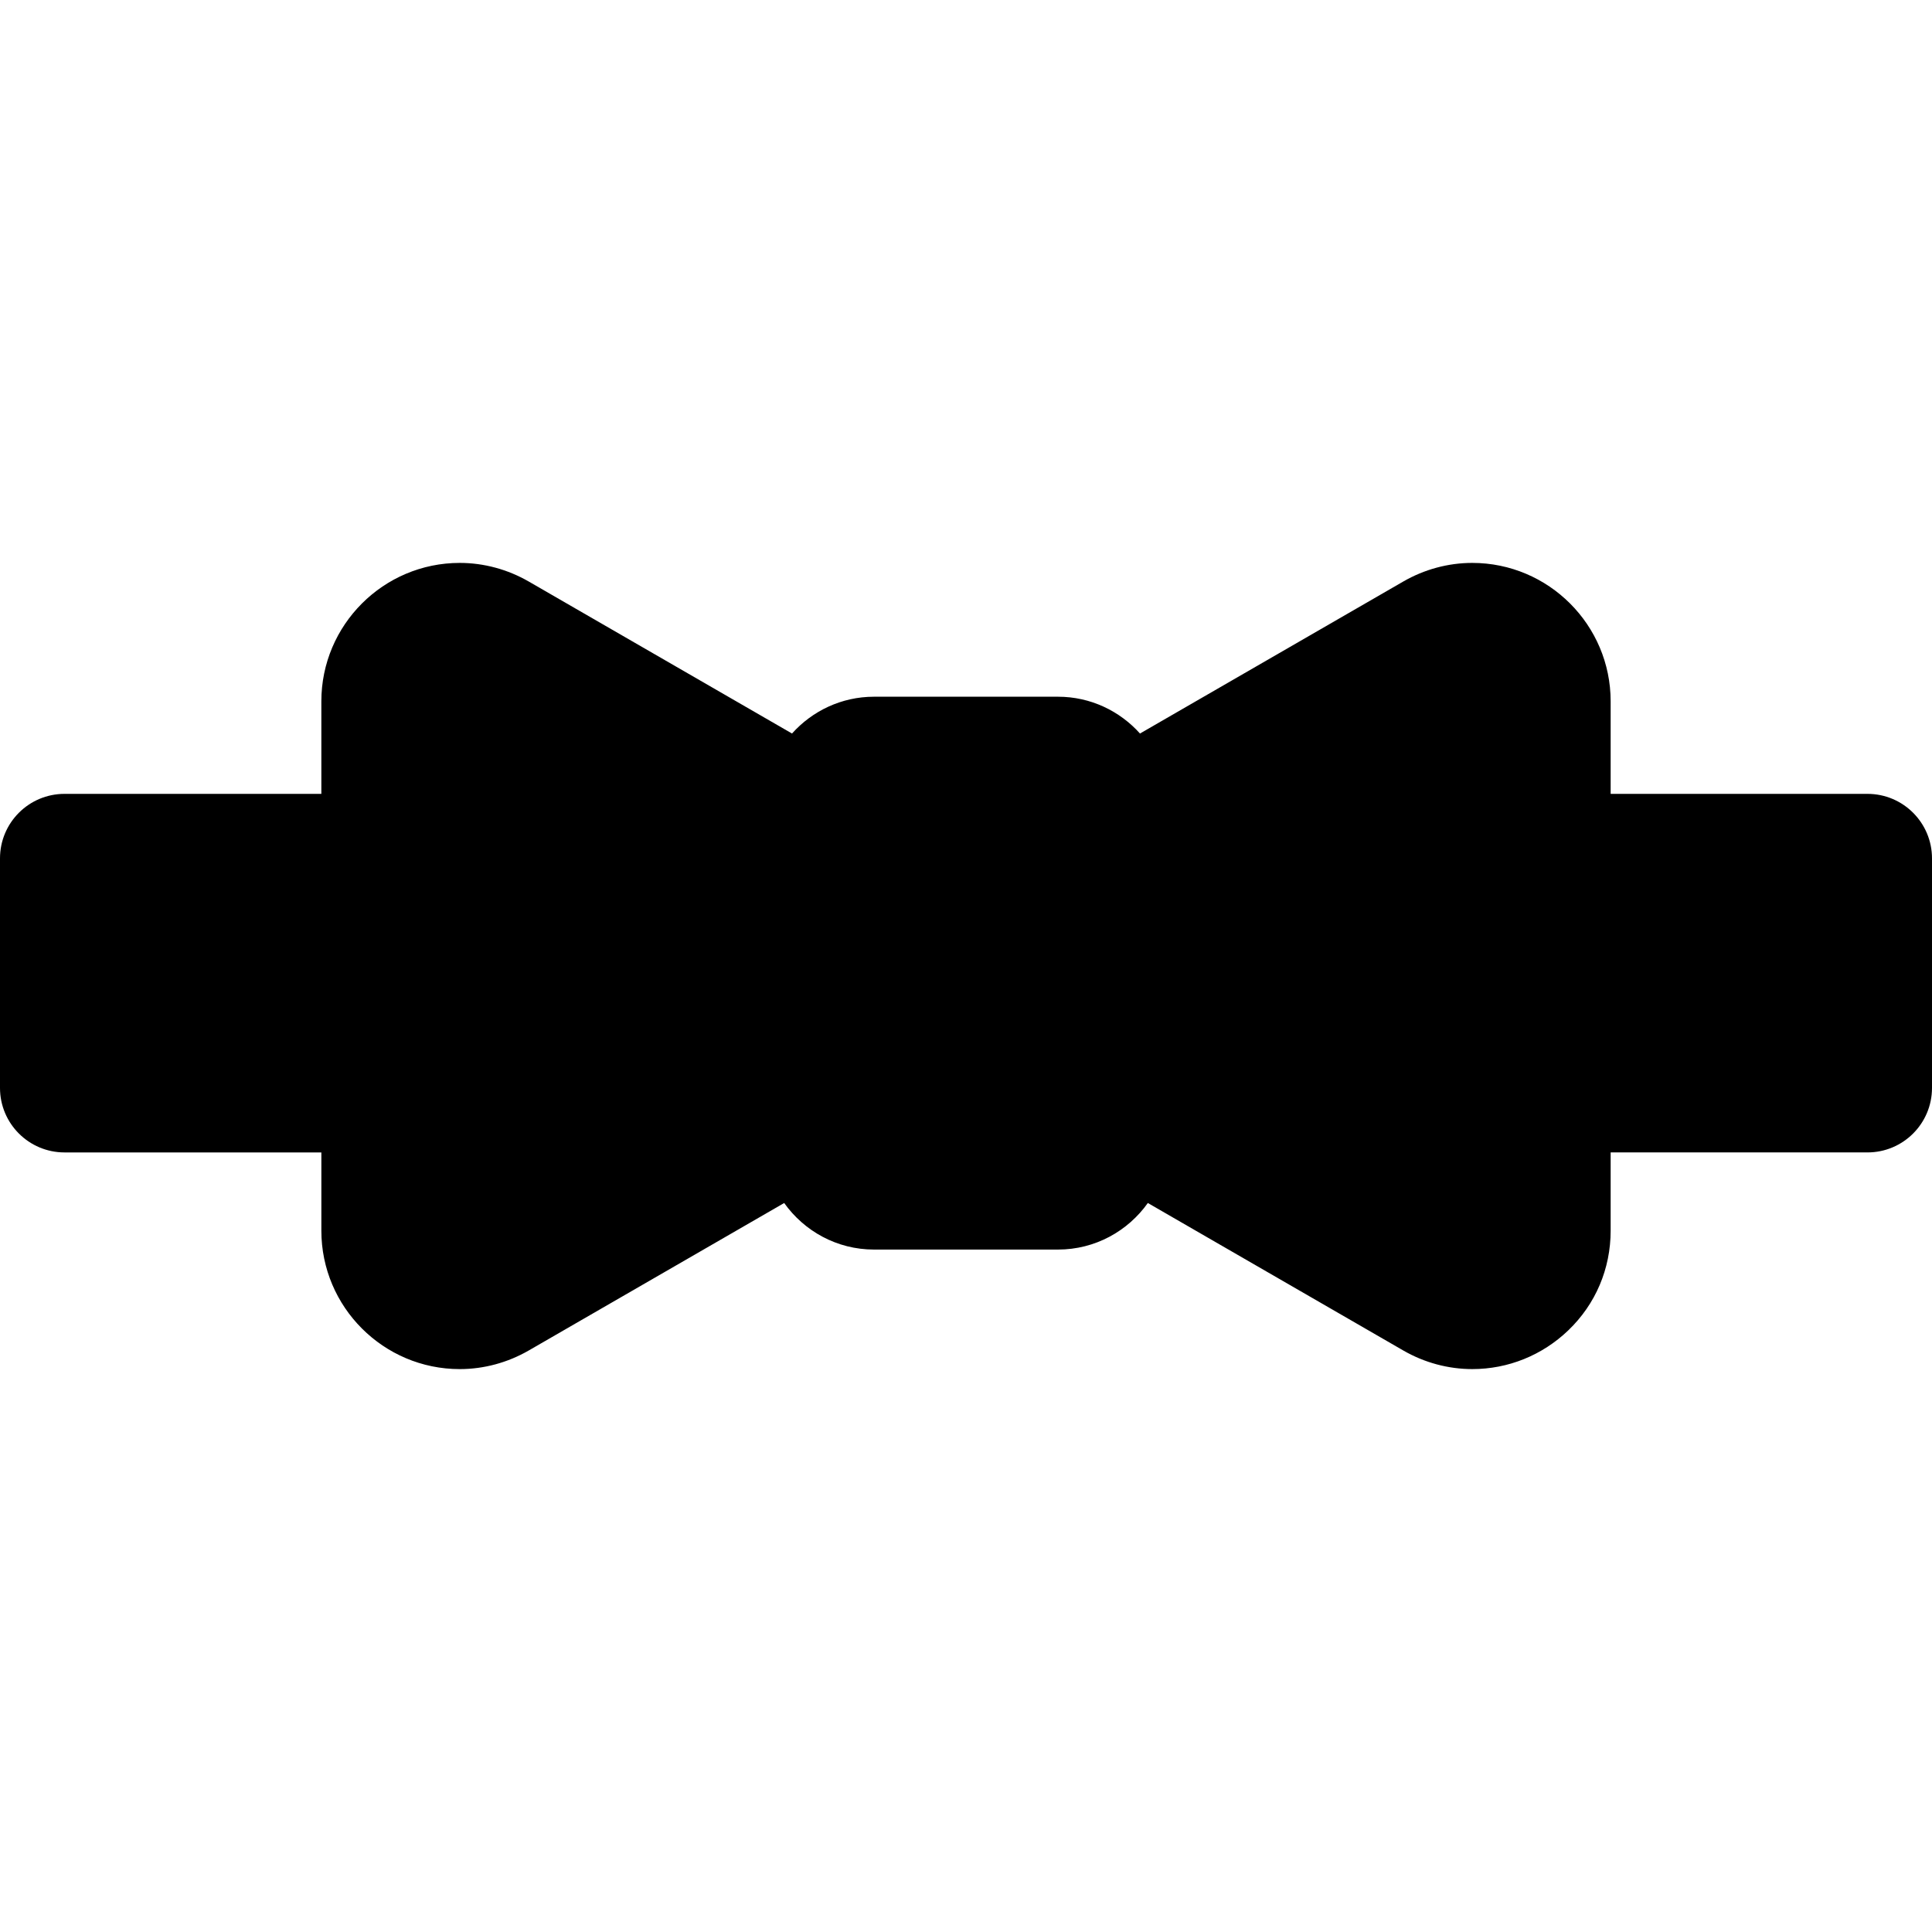
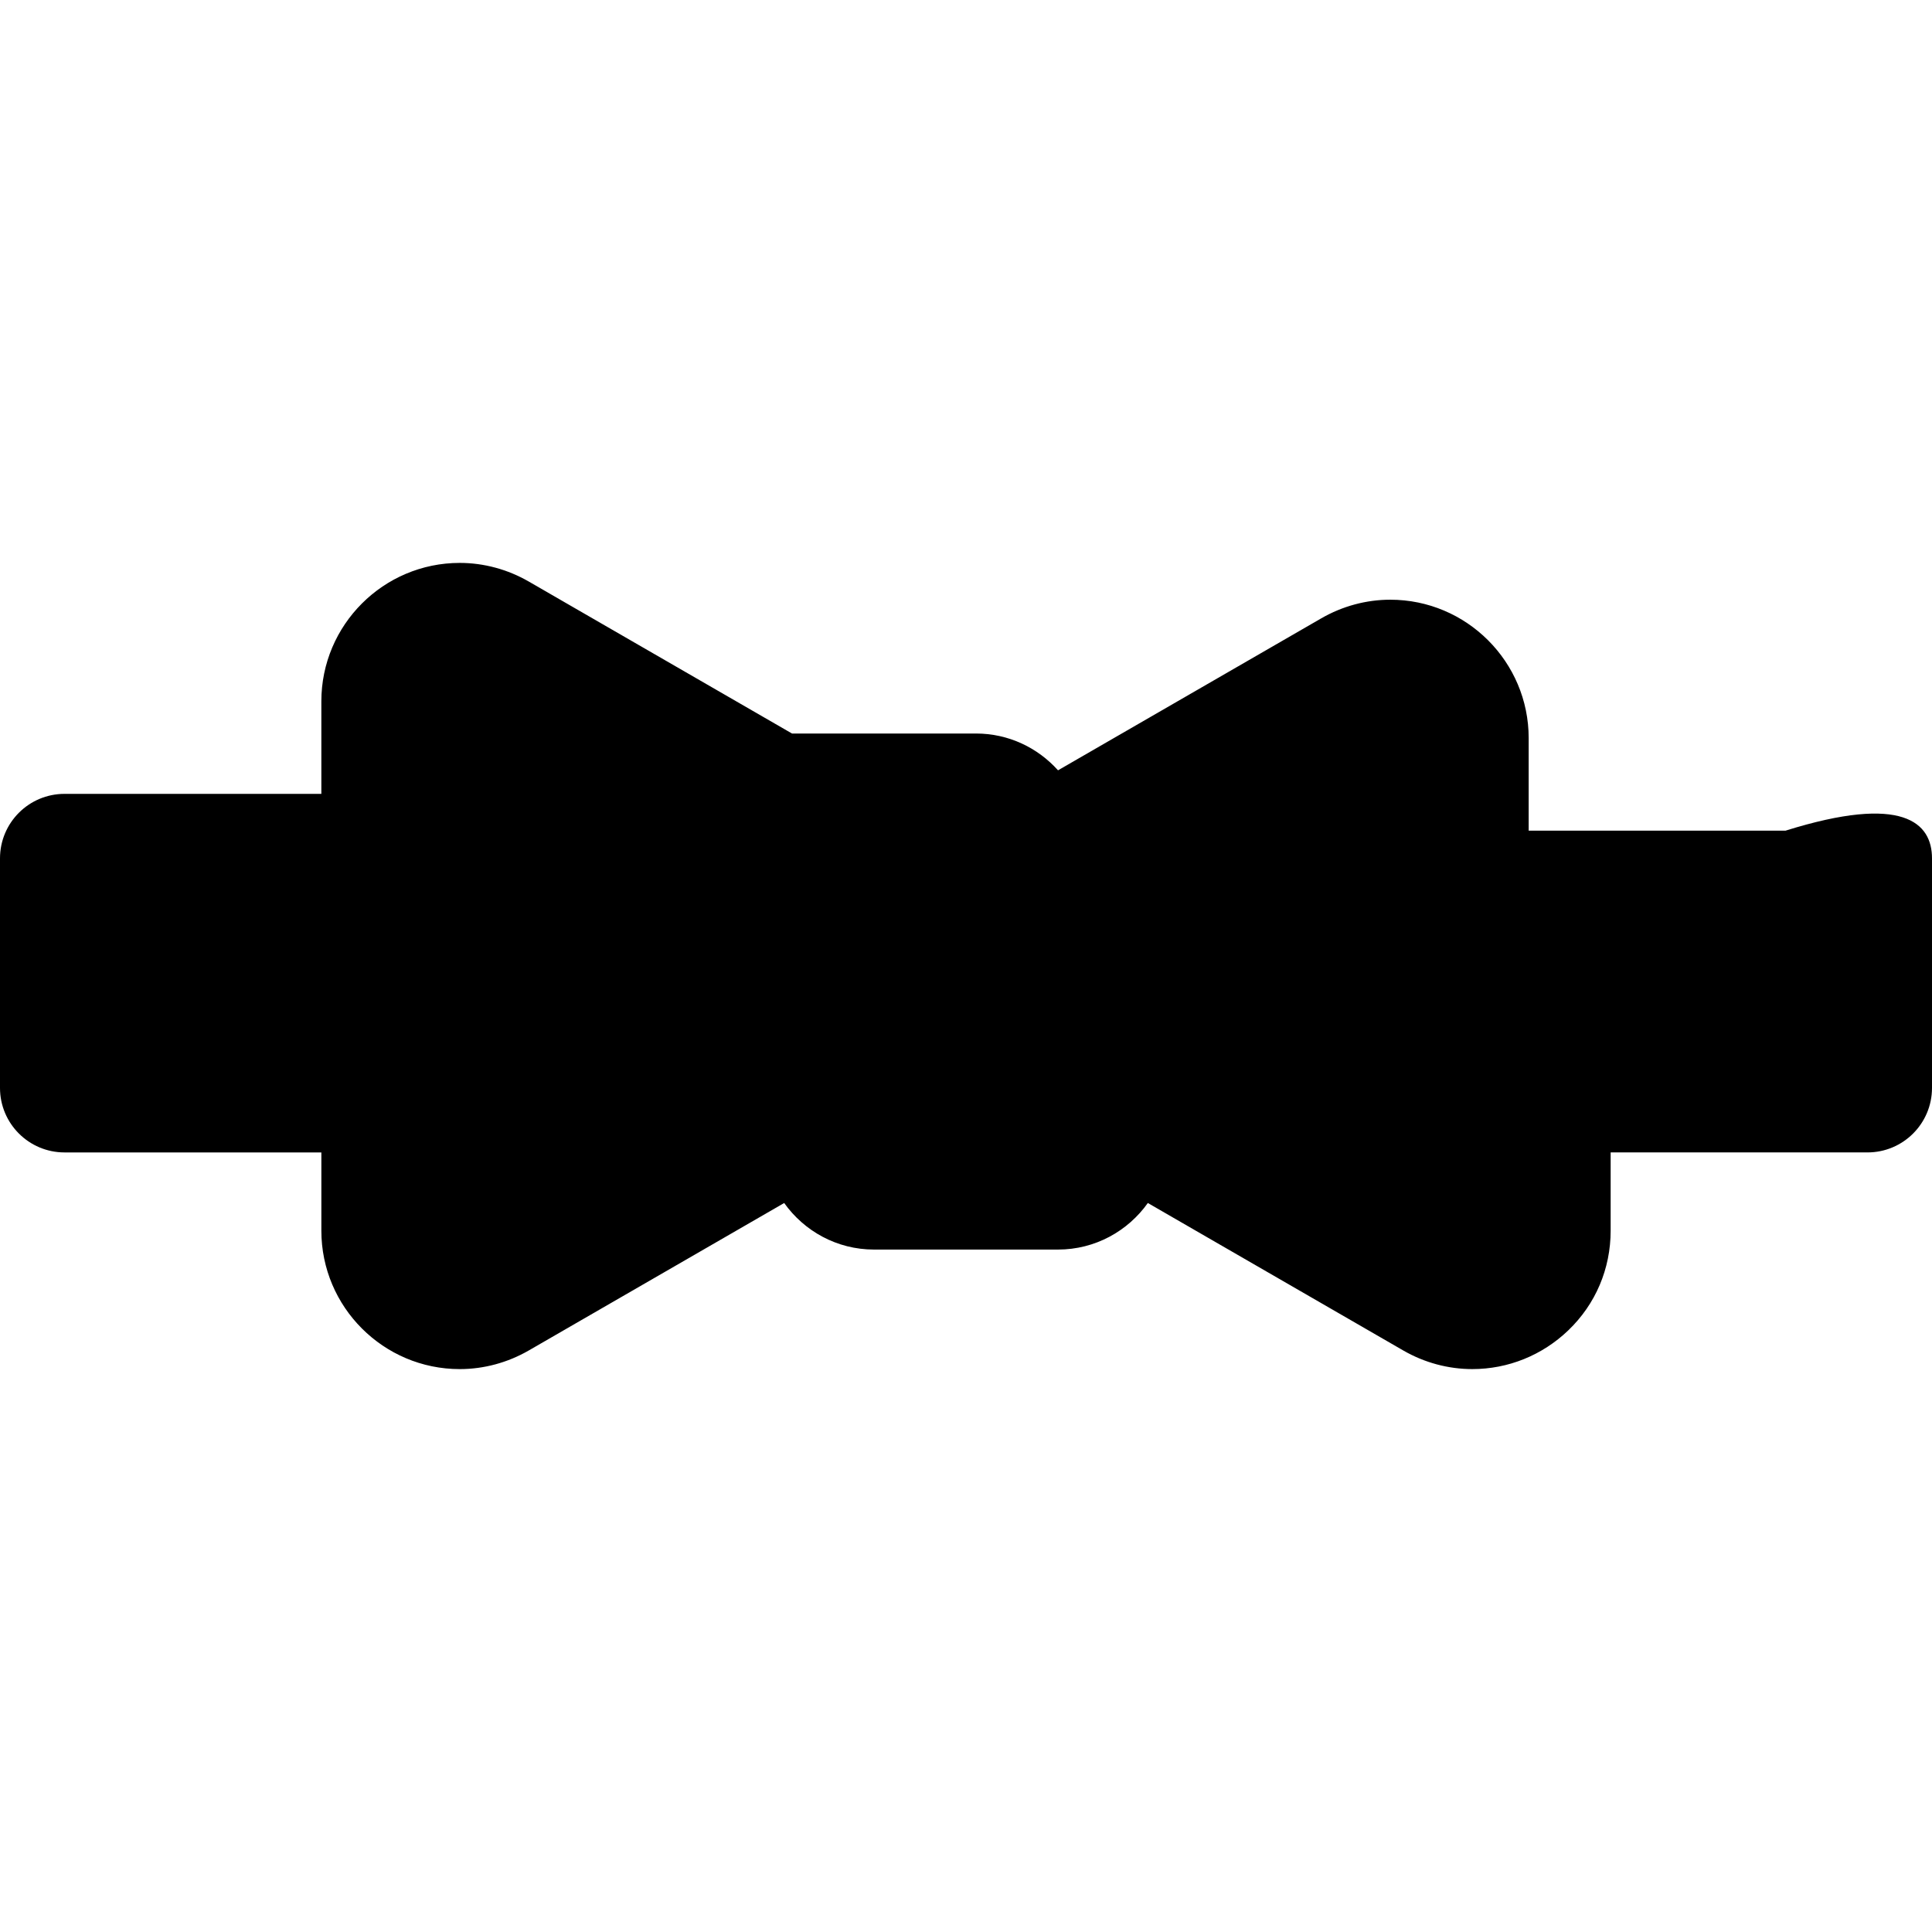
<svg xmlns="http://www.w3.org/2000/svg" fill="#000000" height="800px" width="800px" version="1.1" id="Capa_1" viewBox="0 0 224.595 224.595" xml:space="preserve">
-   <path d="M224.595,99.787v26.682c0,4.143-3.357,7.5-7.5,7.5h-29.857v9.099c0,4.428-1.749,8.542-4.925,11.586  c-3.028,2.903-6.993,4.503-11.163,4.503c-0.001,0-0.001,0-0.002,0c-2.795-0.001-5.569-0.75-8.023-2.167l-29.689-17.141  c-2.324,3.269-6.133,5.413-10.44,5.413h-21.394c-4.307,0-8.116-2.144-10.44-5.412l-29.689,17.141  c-2.455,1.417-5.23,2.167-8.025,2.167c-8.872,0-16.089-7.218-16.089-16.089v-9.099H7.5c-4.142,0-7.5-3.357-7.5-7.5V99.787  c0-4.143,3.358-7.5,7.5-7.5h29.857v-10.76c0-8.871,7.217-16.089,16.089-16.089c2.795,0,5.57,0.75,8.025,2.167l30.6,17.667  c2.348-2.618,5.744-4.278,9.529-4.278h21.394c3.785,0,7.181,1.66,9.529,4.278l30.601-17.667c2.455-1.417,5.229-2.167,8.024-2.167  c8.871,0,16.089,7.218,16.089,16.089v10.76h29.857C221.237,92.287,224.595,95.645,224.595,99.787z" />
+   <path d="M224.595,99.787v26.682c0,4.143-3.357,7.5-7.5,7.5h-29.857v9.099c0,4.428-1.749,8.542-4.925,11.586  c-3.028,2.903-6.993,4.503-11.163,4.503c-0.001,0-0.001,0-0.002,0c-2.795-0.001-5.569-0.75-8.023-2.167l-29.689-17.141  c-2.324,3.269-6.133,5.413-10.44,5.413h-21.394c-4.307,0-8.116-2.144-10.44-5.412l-29.689,17.141  c-2.455,1.417-5.23,2.167-8.025,2.167c-8.872,0-16.089-7.218-16.089-16.089v-9.099H7.5c-4.142,0-7.5-3.357-7.5-7.5V99.787  c0-4.143,3.358-7.5,7.5-7.5h29.857v-10.76c0-8.871,7.217-16.089,16.089-16.089c2.795,0,5.57,0.75,8.025,2.167l30.6,17.667  h21.394c3.785,0,7.181,1.66,9.529,4.278l30.601-17.667c2.455-1.417,5.229-2.167,8.024-2.167  c8.871,0,16.089,7.218,16.089,16.089v10.76h29.857C221.237,92.287,224.595,95.645,224.595,99.787z" />
</svg>